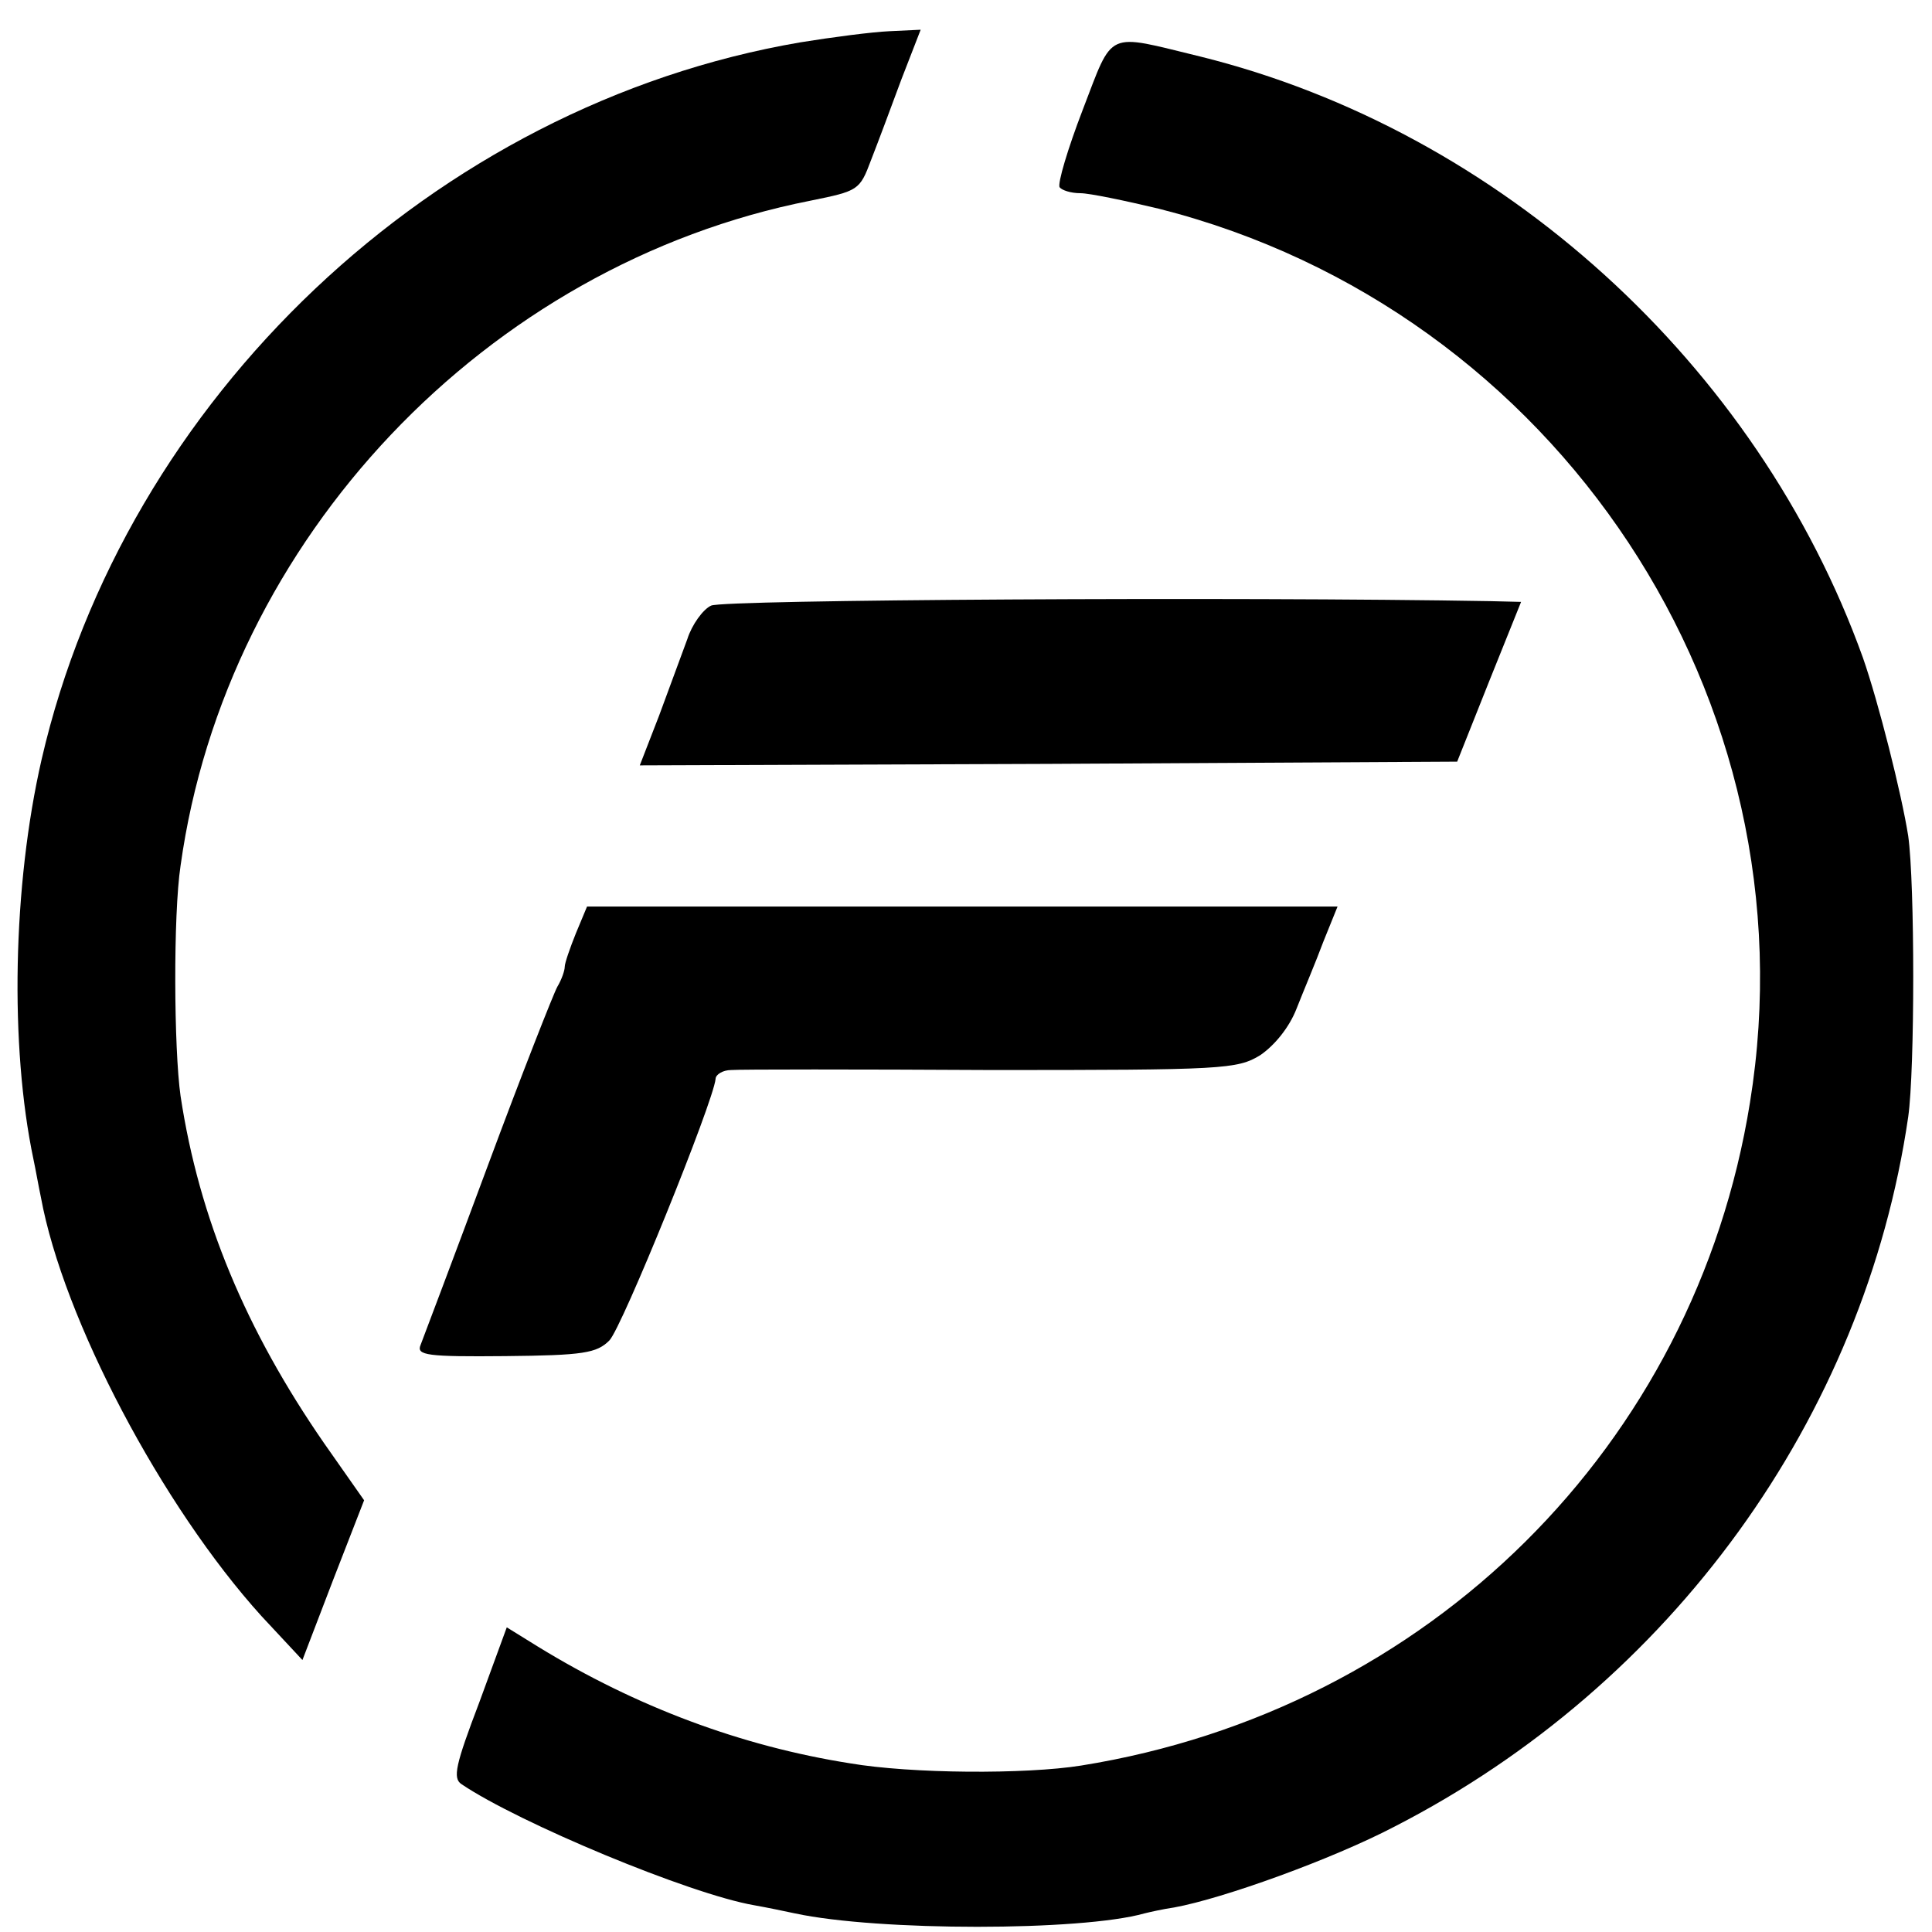
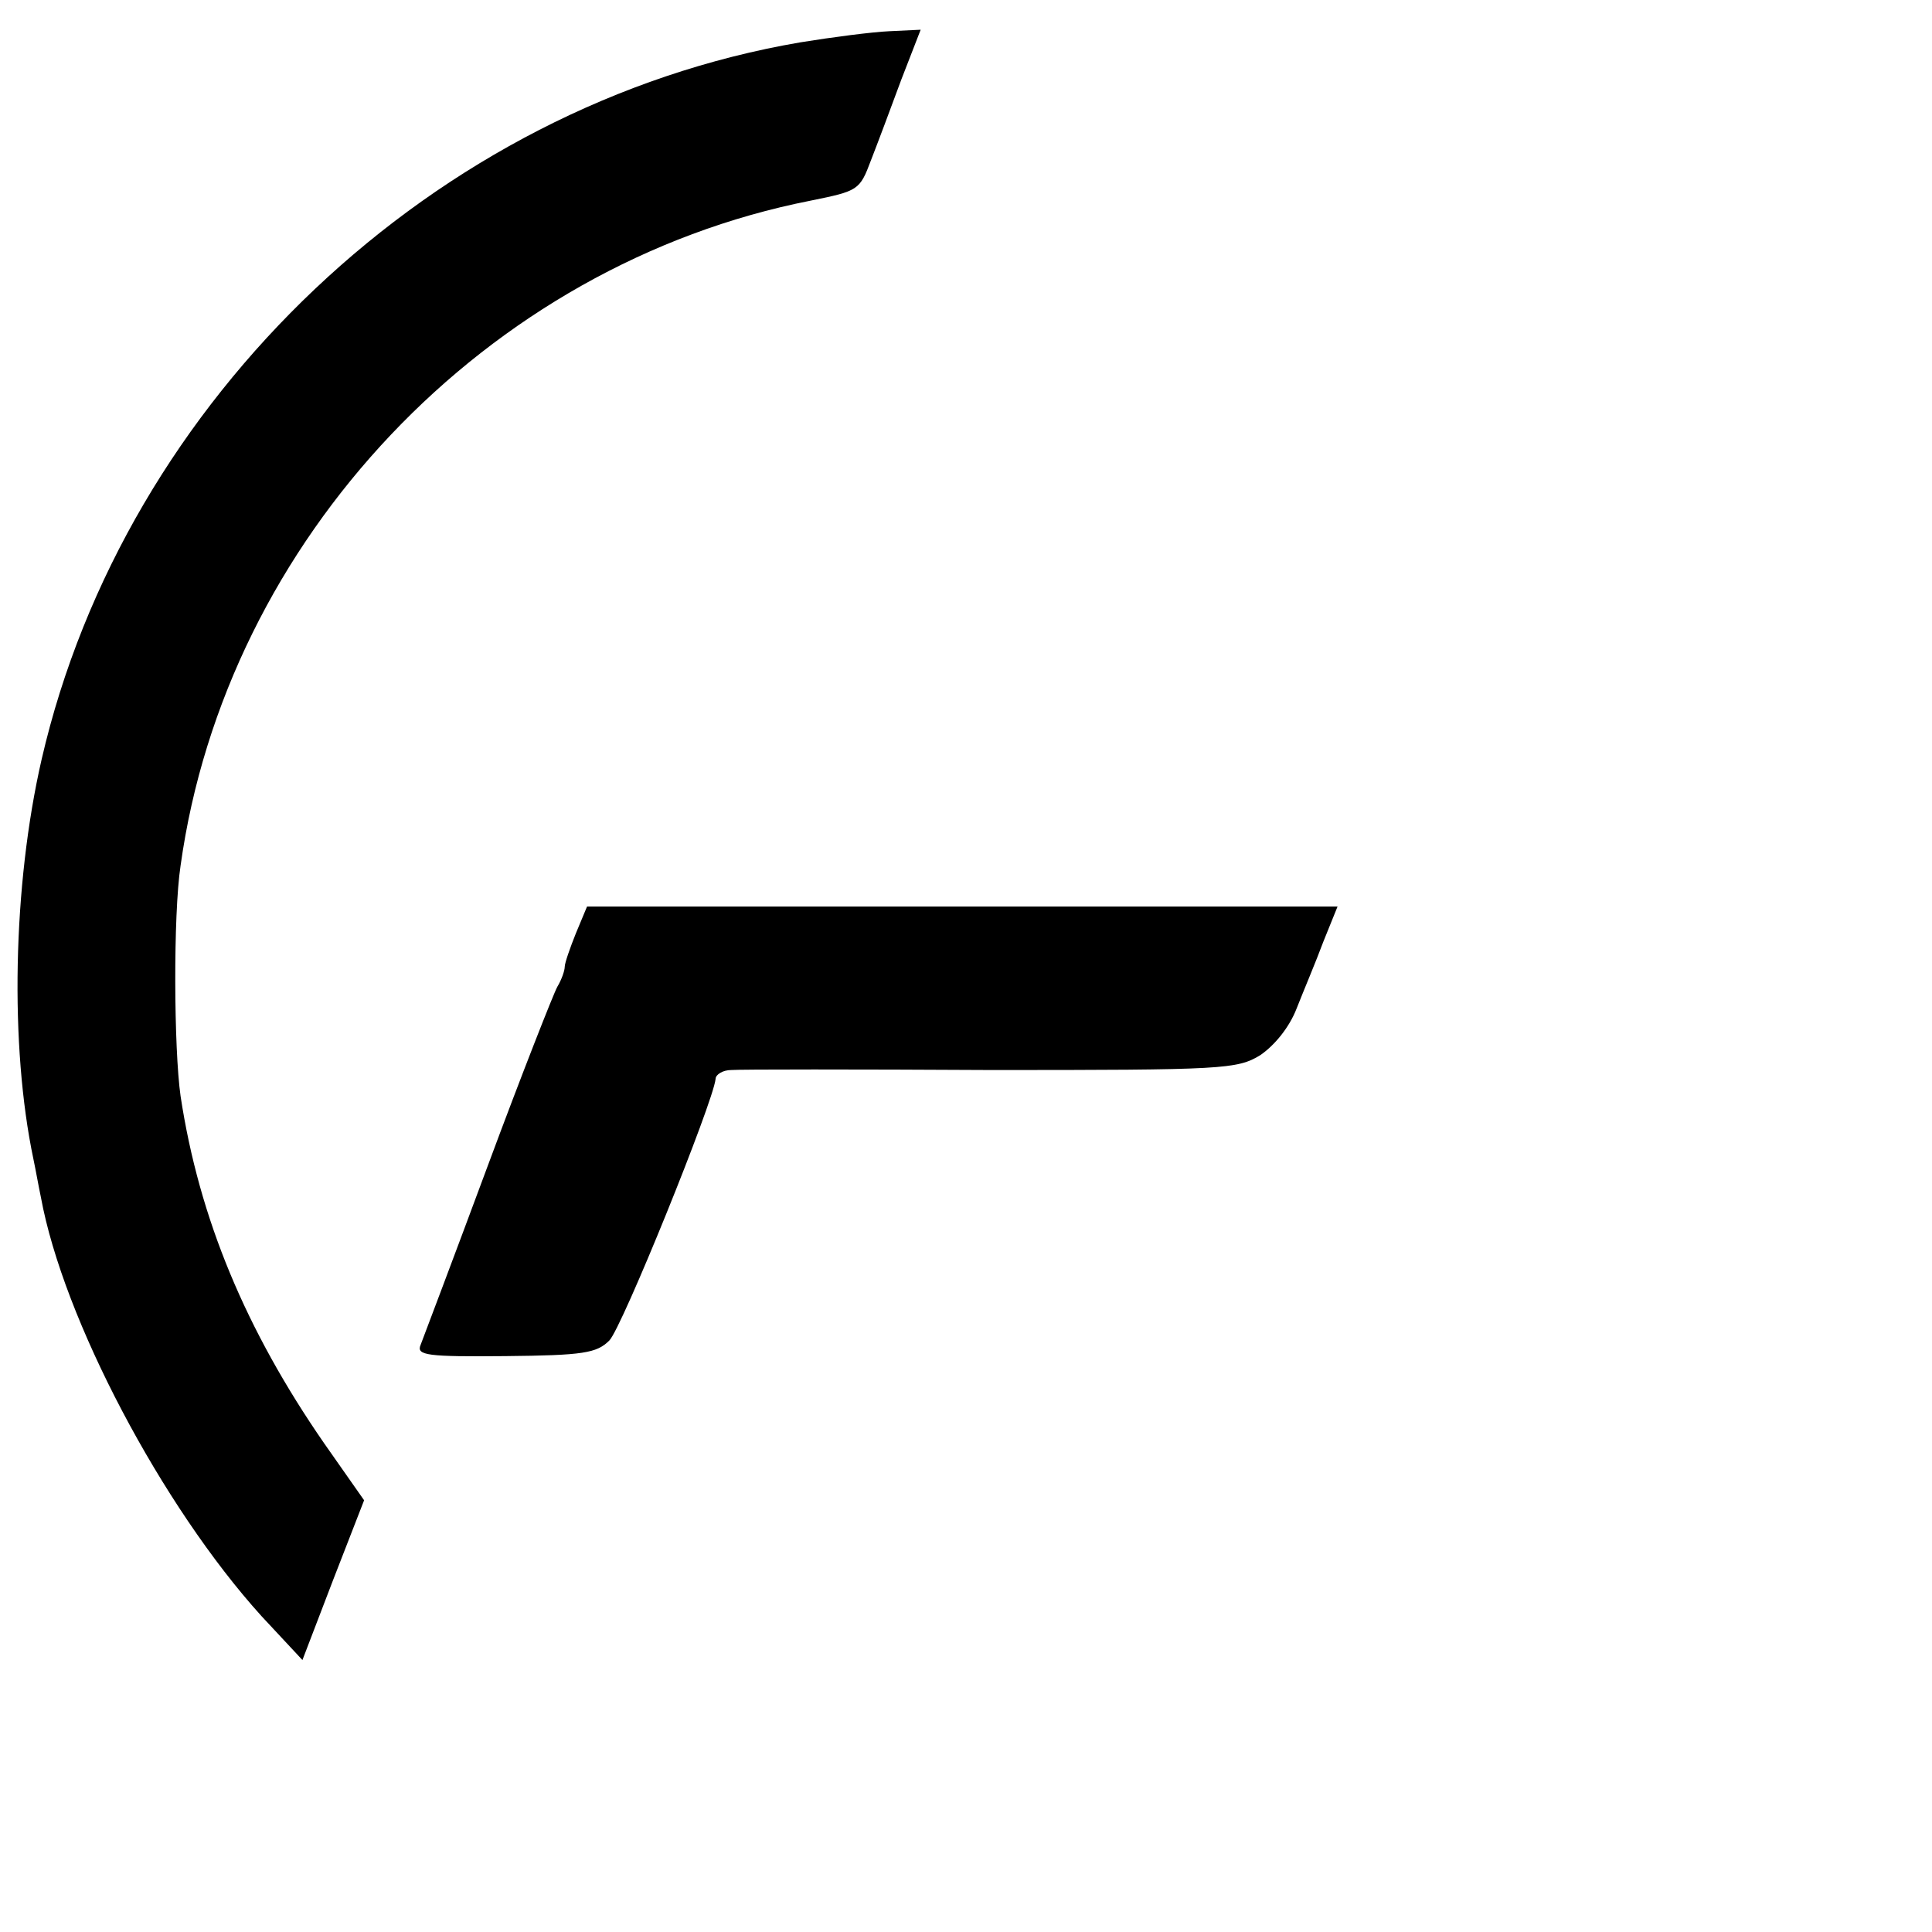
<svg xmlns="http://www.w3.org/2000/svg" version="1.0" width="260pt" height="260pt" viewBox="0 0 260 260" preserveAspectRatio="xMidYMid meet">
  <g transform="translate(0,260) scale(0.1,-0.1)" fill="#000000" stroke="none">
    <path d="M1077 2543 c-492 -84 -909 -479 -1021 -965 -39 -170 -43 -386 -11 -538 3 -14 7 -37 10 -51 30 -164 163 -416 297 -564 l55 -59 41 107 42 108 -54 77 c-105 152 -168 302 -193 467 -9 63 -10 244 0 310 61 439 411 809 848 895 64 13 66 14 81 54 9 23 27 71 41 109 l26 67 -42 -2 c-23 -1 -77 -8 -120 -15z" />
-     <path d="M1457 2452 c-20 -52 -34 -99 -31 -104 3 -4 15 -8 28 -8 12 0 60 -10 106 -21 536 -136 883 -661 795 -1203 -74 -461 -432 -817 -900 -892 -75 -12 -229 -11 -311 3 -146 23 -288 76 -420 157 l-42 26 -37 -101 c-32 -84 -36 -102 -24 -110 77 -52 307 -148 394 -163 17 -3 41 -8 55 -11 112 -24 385 -24 470 0 8 2 26 6 40 8 66 12 213 65 297 109 372 191 632 550 691 955 9 63 9 314 0 378 -9 57 -40 180 -61 240 -142 395 -488 709 -892 809 -128 31 -116 37 -158 -72z" />
-     <path d="M957 1785 c-11 -5 -26 -26 -32 -45 -7 -19 -24 -65 -38 -103 l-26 -67 550 2 550 3 43 108 43 107 -41 1 c-343 6 -1034 2 -1049 -6z" />
    <path d="M775 1344 c-8 -20 -15 -40 -15 -45 0 -5 -4 -17 -10 -27 -5 -9 -48 -118 -94 -242 -46 -124 -87 -232 -90 -240 -6 -14 9 -16 114 -15 105 1 123 4 140 21 17 17 140 321 143 352 0 6 10 12 21 12 12 1 169 1 350 0 312 0 331 1 362 20 19 13 39 37 49 63 9 23 26 63 36 90 l19 47 -505 0 -505 0 -15 -36z" />
  </g>
</svg>